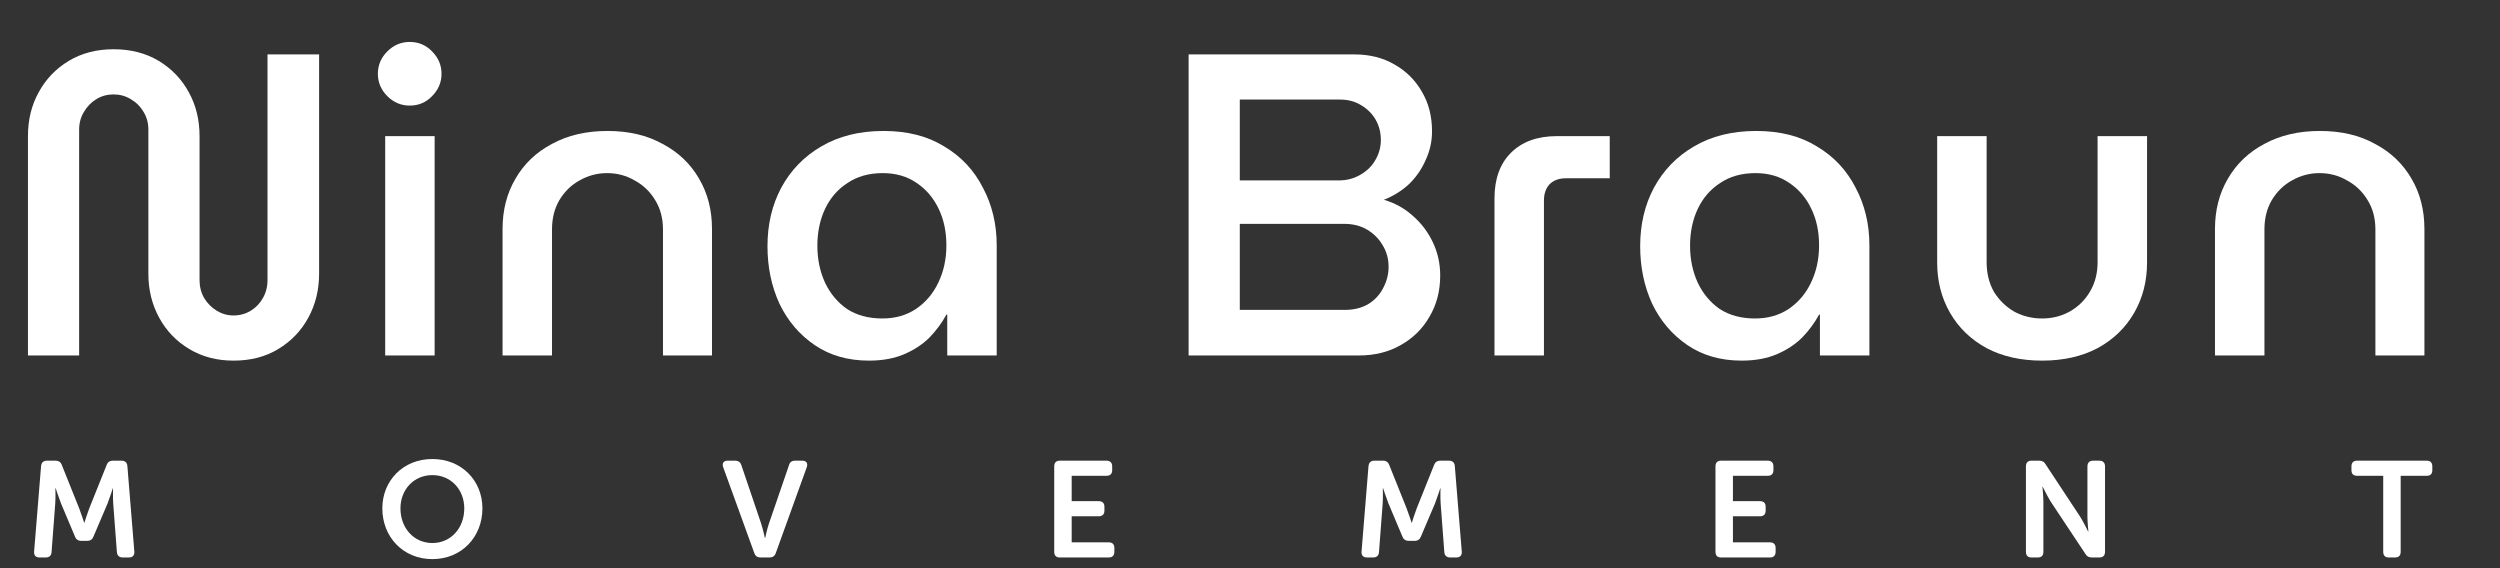
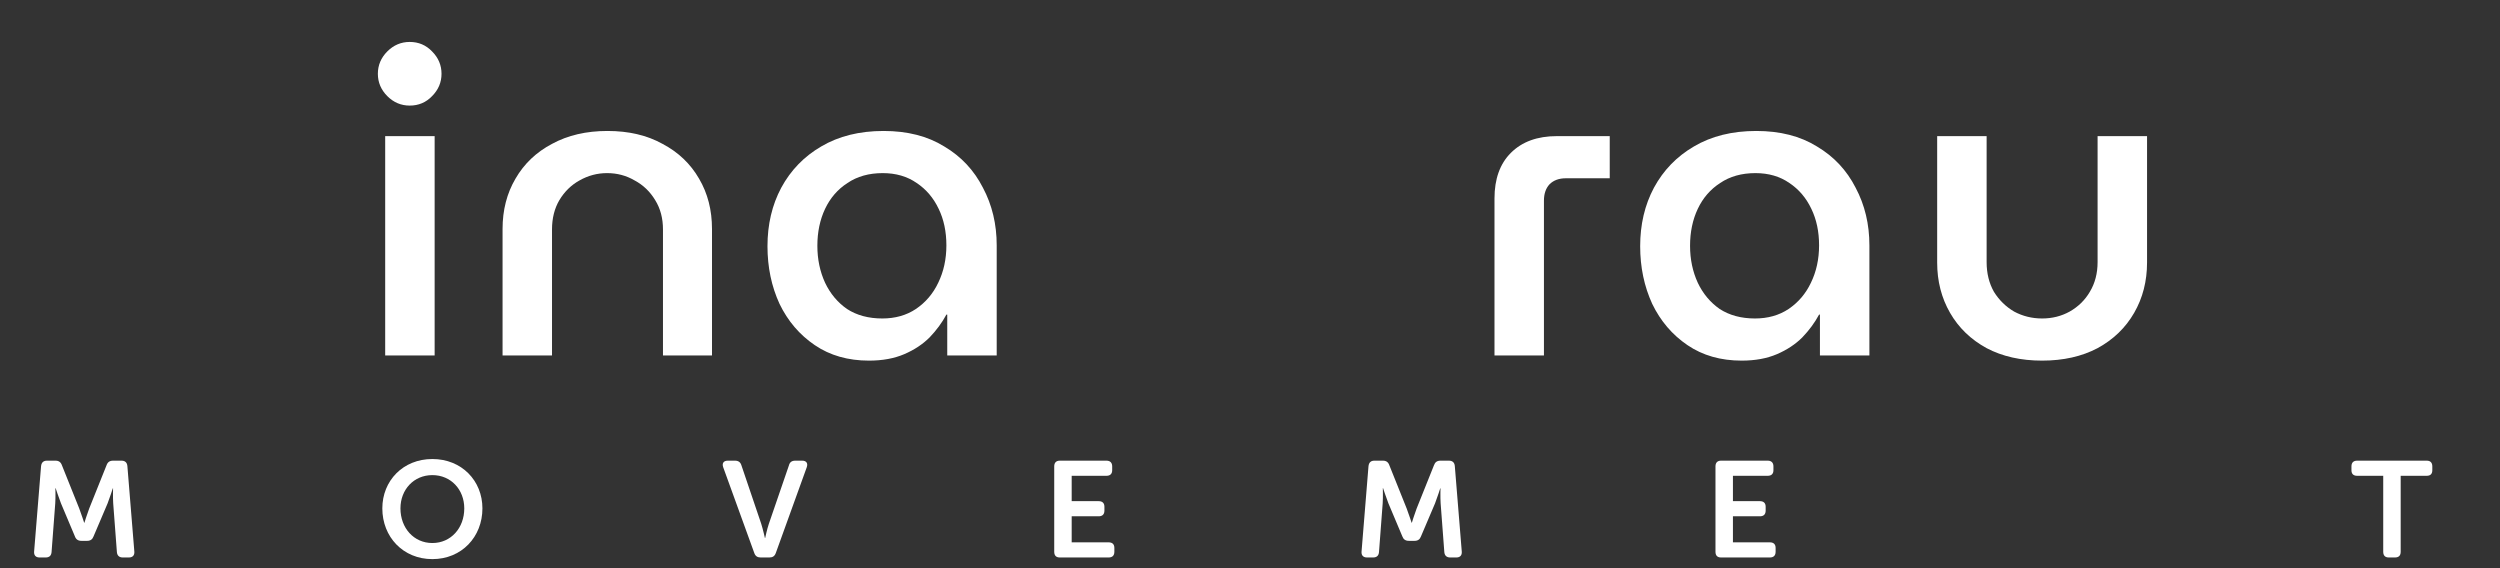
<svg xmlns="http://www.w3.org/2000/svg" width="220" height="50" viewBox="0 0 220 50" fill="none">
  <rect x="0" y="0" width="220" height="50" fill="#333333" stroke="none" />
-   <path d="M194.918 31.281V20.154C194.918 18.489 195.297 17.013 196.054 15.726C196.811 14.414 197.883 13.392 199.271 12.661C200.658 11.904 202.286 11.525 204.153 11.525C206.02 11.525 207.635 11.904 208.997 12.661C210.385 13.392 211.457 14.414 212.214 15.726C212.971 17.013 213.349 18.489 213.349 20.154V31.281H209.035V20.192C209.035 19.208 208.808 18.35 208.354 17.618C207.9 16.861 207.294 16.281 206.537 15.877C205.805 15.448 204.998 15.234 204.115 15.234C203.257 15.234 202.45 15.448 201.693 15.877C200.961 16.281 200.368 16.861 199.914 17.618C199.485 18.35 199.271 19.208 199.271 20.192V31.281H194.918Z" fill="white" />
  <path d="M179.706 31.735C177.838 31.735 176.211 31.369 174.823 30.637C173.436 29.88 172.363 28.846 171.607 27.534C170.85 26.222 170.471 24.746 170.471 23.106V11.979H174.823V23.068C174.823 24.052 175.038 24.923 175.467 25.68C175.921 26.411 176.514 26.991 177.246 27.42C178.002 27.824 178.822 28.026 179.706 28.026C180.589 28.026 181.396 27.824 182.128 27.42C182.885 26.991 183.477 26.411 183.906 25.68C184.361 24.923 184.588 24.052 184.588 23.068V11.979H188.94V23.106C188.94 24.746 188.561 26.222 187.804 27.534C187.048 28.846 185.975 29.88 184.588 30.637C183.2 31.369 181.573 31.735 179.706 31.735Z" fill="white" />
  <path d="M153.267 31.735C151.425 31.735 149.835 31.281 148.498 30.372C147.161 29.464 146.126 28.253 145.395 26.739C144.688 25.2 144.335 23.51 144.335 21.668C144.335 19.75 144.739 18.035 145.546 16.521C146.379 14.982 147.552 13.771 149.066 12.888C150.605 11.979 152.434 11.525 154.553 11.525C156.647 11.525 158.426 11.979 159.89 12.888C161.378 13.771 162.513 14.982 163.296 16.521C164.103 18.035 164.507 19.725 164.507 21.592V31.281H160.154V27.685H160.079C159.7 28.392 159.208 29.06 158.603 29.691C157.997 30.297 157.253 30.789 156.37 31.167C155.487 31.546 154.452 31.735 153.267 31.735ZM154.44 28.026C155.575 28.026 156.559 27.748 157.392 27.193C158.25 26.613 158.906 25.843 159.36 24.885C159.839 23.901 160.079 22.803 160.079 21.592C160.079 20.381 159.852 19.309 159.398 18.375C158.943 17.416 158.3 16.66 157.467 16.105C156.635 15.524 155.638 15.234 154.478 15.234C153.267 15.234 152.232 15.524 151.374 16.105C150.516 16.66 149.86 17.416 149.406 18.375C148.952 19.334 148.725 20.419 148.725 21.63C148.725 22.816 148.952 23.901 149.406 24.885C149.86 25.843 150.504 26.613 151.336 27.193C152.194 27.748 153.229 28.026 154.44 28.026Z" fill="white" />
  <path d="M131.515 31.281V17.467C131.515 15.751 131.994 14.414 132.953 13.455C133.937 12.471 135.287 11.979 137.002 11.979H141.657V15.688H137.797C137.191 15.688 136.712 15.865 136.359 16.218C136.031 16.571 135.867 17.051 135.867 17.656V31.281H131.515Z" fill="white" />
-   <path d="M104.598 31.281V4.789H119.207C120.519 4.789 121.679 5.079 122.688 5.659C123.723 6.239 124.53 7.034 125.11 8.043C125.716 9.053 126.019 10.226 126.019 11.563C126.019 12.446 125.83 13.291 125.451 14.099C125.098 14.906 124.606 15.613 123.975 16.218C123.344 16.798 122.613 17.253 121.78 17.581C122.739 17.858 123.584 18.325 124.316 18.981C125.073 19.637 125.666 20.419 126.094 21.327C126.523 22.235 126.738 23.207 126.738 24.241C126.738 25.604 126.422 26.815 125.792 27.875C125.186 28.934 124.341 29.767 123.256 30.372C122.196 30.978 120.973 31.281 119.585 31.281H104.598ZM109.102 27.269H118.374C119.131 27.269 119.799 27.105 120.38 26.777C120.96 26.424 121.402 25.957 121.704 25.377C122.032 24.771 122.196 24.14 122.196 23.484C122.196 22.803 122.032 22.185 121.704 21.63C121.376 21.05 120.922 20.583 120.342 20.23C119.762 19.877 119.08 19.7 118.298 19.7H109.102V27.269ZM109.102 15.877H117.806C118.513 15.877 119.143 15.713 119.699 15.386C120.279 15.057 120.72 14.629 121.023 14.099C121.351 13.544 121.515 12.951 121.515 12.32C121.515 11.664 121.364 11.071 121.061 10.541C120.758 10.011 120.329 9.582 119.774 9.254C119.244 8.926 118.626 8.762 117.92 8.762H109.102V15.877Z" fill="white" />
  <path d="M76.47 31.735C74.628 31.735 73.038 31.281 71.701 30.372C70.364 29.464 69.329 28.253 68.598 26.739C67.891 25.2 67.538 23.51 67.538 21.668C67.538 19.75 67.942 18.035 68.749 16.521C69.582 14.982 70.755 13.771 72.269 12.888C73.808 11.979 75.637 11.525 77.756 11.525C79.85 11.525 81.629 11.979 83.093 12.888C84.581 13.771 85.717 14.982 86.499 16.521C87.306 18.035 87.71 19.725 87.71 21.592V31.281H83.358V27.685H83.282C82.903 28.392 82.411 29.06 81.806 29.691C81.2 30.297 80.456 30.789 79.573 31.167C78.69 31.546 77.656 31.735 76.47 31.735ZM77.643 28.026C78.778 28.026 79.762 27.748 80.595 27.193C81.453 26.613 82.109 25.843 82.563 24.885C83.042 23.901 83.282 22.803 83.282 21.592C83.282 20.381 83.055 19.309 82.601 18.375C82.147 17.416 81.503 16.66 80.671 16.105C79.838 15.524 78.841 15.234 77.681 15.234C76.47 15.234 75.435 15.524 74.577 16.105C73.719 16.66 73.064 17.416 72.609 18.375C72.155 19.334 71.928 20.419 71.928 21.63C71.928 22.816 72.155 23.901 72.609 24.885C73.064 25.843 73.707 26.613 74.54 27.193C75.397 27.748 76.432 28.026 77.643 28.026Z" fill="white" />
  <path d="M44.225 31.281V20.154C44.225 18.489 44.604 17.013 45.361 15.726C46.117 14.414 47.19 13.392 48.577 12.661C49.965 11.904 51.592 11.525 53.459 11.525C55.327 11.525 56.941 11.904 58.304 12.661C59.691 13.392 60.764 14.414 61.52 15.726C62.278 17.013 62.656 18.489 62.656 20.154V31.281H58.342V20.192C58.342 19.208 58.114 18.35 57.66 17.618C57.206 16.861 56.601 16.281 55.844 15.877C55.112 15.448 54.305 15.234 53.422 15.234C52.564 15.234 51.756 15.448 50.999 15.877C50.268 16.281 49.675 16.861 49.221 17.618C48.792 18.35 48.577 19.208 48.577 20.192V31.281H44.225Z" fill="white" />
  <path d="M33.896 31.281V11.979H38.248V31.281H33.896ZM36.053 9.292C35.296 9.292 34.64 9.015 34.085 8.46C33.53 7.905 33.252 7.249 33.252 6.492C33.252 5.735 33.53 5.079 34.085 4.524C34.64 3.969 35.296 3.691 36.053 3.691C36.835 3.691 37.491 3.969 38.021 4.524C38.576 5.079 38.854 5.735 38.854 6.492C38.854 7.249 38.576 7.905 38.021 8.46C37.491 9.015 36.835 9.292 36.053 9.292Z" fill="white" />
-   <path d="M20.55 31.735C19.087 31.735 17.787 31.394 16.652 30.713C15.517 30.032 14.634 29.111 14.003 27.95C13.372 26.79 13.057 25.503 13.057 24.09V11.412C13.057 10.831 12.918 10.314 12.64 9.86C12.363 9.381 11.984 9.002 11.505 8.725C11.051 8.447 10.546 8.308 9.991 8.308C9.436 8.308 8.932 8.447 8.477 8.725C8.023 9.002 7.657 9.381 7.38 9.86C7.102 10.314 6.964 10.831 6.964 11.412V31.281H2.46V11.979C2.46 10.541 2.775 9.254 3.406 8.119C4.037 6.958 4.92 6.038 6.055 5.356C7.191 4.675 8.503 4.334 9.991 4.334C11.505 4.334 12.83 4.675 13.965 5.356C15.1 6.038 15.983 6.958 16.614 8.119C17.245 9.254 17.56 10.541 17.56 11.979V24.658C17.56 25.238 17.699 25.768 17.977 26.247C18.254 26.701 18.62 27.067 19.074 27.345C19.528 27.622 20.02 27.761 20.55 27.761C21.105 27.761 21.61 27.622 22.064 27.345C22.518 27.067 22.871 26.701 23.124 26.247C23.401 25.768 23.54 25.238 23.54 24.658V4.789H28.081V24.09C28.081 25.503 27.766 26.79 27.135 27.95C26.505 29.111 25.622 30.032 24.486 30.713C23.376 31.394 22.064 31.735 20.55 31.735Z" fill="white" />
  <path d="M209.724 48.554V41.87H207.432C207.096 41.87 206.928 41.702 206.928 41.378V41.042C206.928 40.718 207.096 40.538 207.432 40.538H213.552C213.876 40.538 214.044 40.718 214.044 41.042V41.378C214.044 41.702 213.876 41.87 213.552 41.87H211.26V48.554C211.26 48.89 211.092 49.058 210.756 49.058H210.216C209.892 49.058 209.724 48.89 209.724 48.554Z" fill="white" />
-   <path d="M178.282 48.554V41.042C178.282 40.718 178.45 40.538 178.774 40.538H179.422C179.71 40.538 179.89 40.634 180.022 40.874L183.046 45.458C183.37 45.962 183.754 46.778 183.754 46.778H183.778C183.778 46.778 183.694 45.962 183.694 45.458V41.042C183.694 40.718 183.874 40.538 184.198 40.538H184.738C185.062 40.538 185.242 40.718 185.242 41.042V48.554C185.242 48.89 185.062 49.058 184.738 49.058H184.09C183.826 49.058 183.634 48.962 183.502 48.722L180.466 44.15C180.154 43.646 179.758 42.83 179.758 42.83H179.734C179.734 42.83 179.818 43.646 179.818 44.15V48.554C179.818 48.89 179.65 49.058 179.326 49.058H178.774C178.45 49.058 178.282 48.89 178.282 48.554Z" fill="white" />
  <path d="M150.962 48.554V41.042C150.962 40.718 151.13 40.538 151.454 40.538H155.558C155.882 40.538 156.062 40.718 156.062 41.042V41.378C156.062 41.702 155.882 41.87 155.558 41.87H152.498V44.102H154.874C155.198 44.102 155.378 44.27 155.378 44.594V44.93C155.378 45.266 155.198 45.434 154.874 45.434H152.498V47.726H155.75C156.074 47.726 156.254 47.894 156.254 48.218V48.554C156.254 48.89 156.074 49.058 155.75 49.058H151.454C151.13 49.058 150.962 48.89 150.962 48.554Z" fill="white" />
  <path d="M119.816 48.542L120.428 41.018C120.464 40.706 120.632 40.538 120.944 40.538H121.7C121.988 40.538 122.168 40.67 122.264 40.946L123.788 44.75C123.98 45.254 124.22 45.998 124.22 45.998H124.244C124.244 45.998 124.472 45.254 124.664 44.75L126.188 40.946C126.284 40.67 126.464 40.538 126.764 40.538H127.508C127.82 40.538 128 40.706 128.024 41.018L128.636 48.542C128.66 48.866 128.492 49.058 128.156 49.058H127.616C127.304 49.058 127.124 48.89 127.1 48.578L126.776 44.294C126.74 43.73 126.764 42.974 126.764 42.974H126.74C126.74 42.974 126.476 43.802 126.284 44.294L125.048 47.198C124.952 47.462 124.772 47.594 124.484 47.594H123.98C123.68 47.594 123.5 47.462 123.404 47.198L122.18 44.294C121.988 43.802 121.712 42.962 121.712 42.962H121.688C121.688 42.962 121.712 43.73 121.676 44.294L121.352 48.578C121.328 48.89 121.16 49.058 120.836 49.058H120.296C119.96 49.058 119.792 48.866 119.816 48.542Z" fill="white" />
  <path d="M92.772 48.554V41.042C92.772 40.718 92.941 40.538 93.264 40.538H97.368C97.692 40.538 97.873 40.718 97.873 41.042V41.378C97.873 41.702 97.692 41.87 97.368 41.87H94.308V44.102H96.684C97.008 44.102 97.189 44.27 97.189 44.594V44.93C97.189 45.266 97.008 45.434 96.684 45.434H94.308V47.726H97.561C97.885 47.726 98.064 47.894 98.064 48.218V48.554C98.064 48.89 97.885 49.058 97.561 49.058H93.264C92.941 49.058 92.772 48.89 92.772 48.554Z" fill="white" />
  <path d="M66.376 48.662L63.64 41.114C63.52 40.766 63.676 40.538 64.048 40.538H64.684C64.972 40.538 65.164 40.67 65.248 40.958L66.988 46.094C67.144 46.586 67.312 47.342 67.312 47.342H67.336C67.336 47.342 67.492 46.586 67.66 46.094L69.424 40.958C69.496 40.67 69.688 40.538 69.976 40.538H70.588C70.96 40.538 71.116 40.766 70.996 41.114L68.272 48.662C68.176 48.938 67.996 49.058 67.708 49.058H66.94C66.652 49.058 66.472 48.938 66.376 48.662Z" fill="white" />
  <path d="M33.645 44.738C33.645 42.302 35.468 40.394 38.048 40.394C40.629 40.394 42.453 42.302 42.453 44.738C42.453 47.246 40.629 49.202 38.048 49.202C35.468 49.202 33.645 47.246 33.645 44.738ZM35.24 44.738C35.24 46.466 36.416 47.786 38.048 47.786C39.681 47.786 40.856 46.466 40.856 44.738C40.856 43.082 39.681 41.81 38.048 41.81C36.416 41.81 35.24 43.082 35.24 44.738Z" fill="white" />
  <path d="M3.002 48.542L3.614 41.018C3.65 40.706 3.818 40.538 4.13 40.538H4.886C5.174 40.538 5.354 40.67 5.45 40.946L6.974 44.75C7.166 45.254 7.406 45.998 7.406 45.998H7.43C7.43 45.998 7.658 45.254 7.85 44.75L9.374 40.946C9.47 40.67 9.65 40.538 9.95 40.538H10.694C11.006 40.538 11.186 40.706 11.21 41.018L11.822 48.542C11.846 48.866 11.678 49.058 11.342 49.058H10.802C10.49 49.058 10.31 48.89 10.286 48.578L9.962 44.294C9.926 43.73 9.95 42.974 9.95 42.974H9.926C9.926 42.974 9.662 43.802 9.47 44.294L8.234 47.198C8.138 47.462 7.958 47.594 7.67 47.594H7.166C6.866 47.594 6.686 47.462 6.59 47.198L5.366 44.294C5.174 43.802 4.898 42.962 4.898 42.962H4.874C4.874 42.962 4.898 43.73 4.862 44.294L4.538 48.578C4.514 48.89 4.346 49.058 4.022 49.058H3.482C3.146 49.058 2.978 48.866 3.002 48.542Z" fill="white" />
</svg>